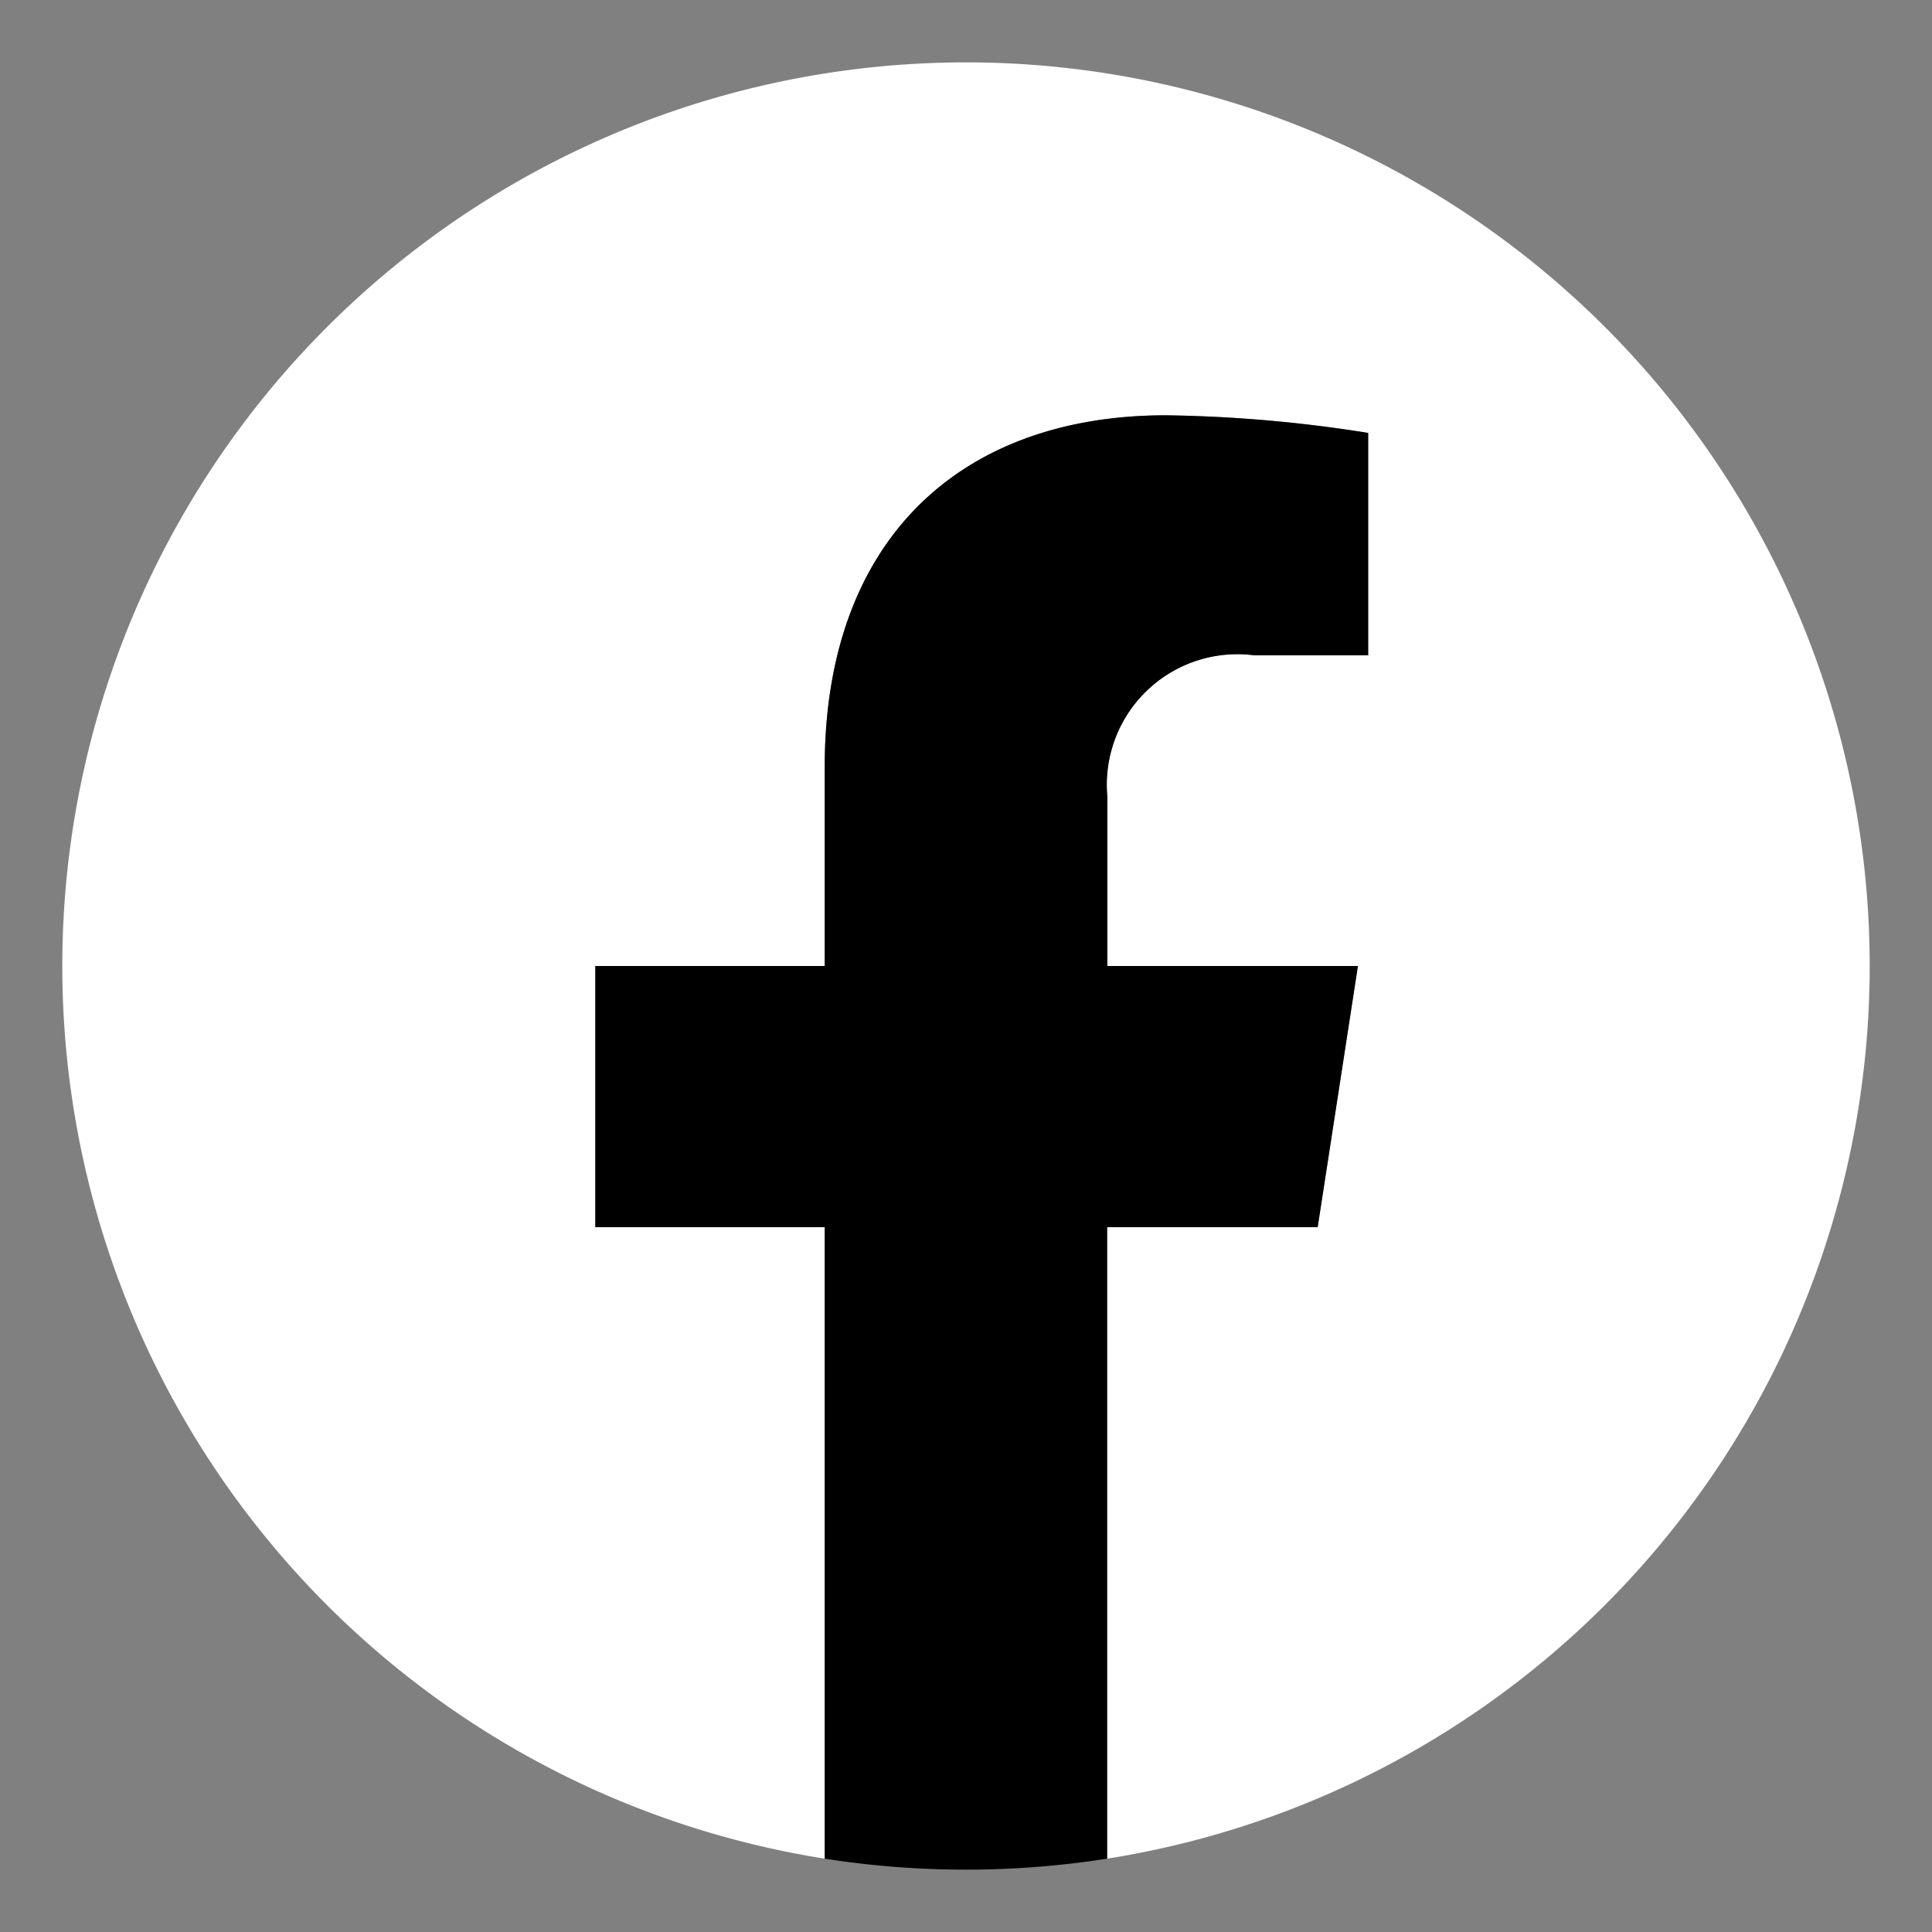
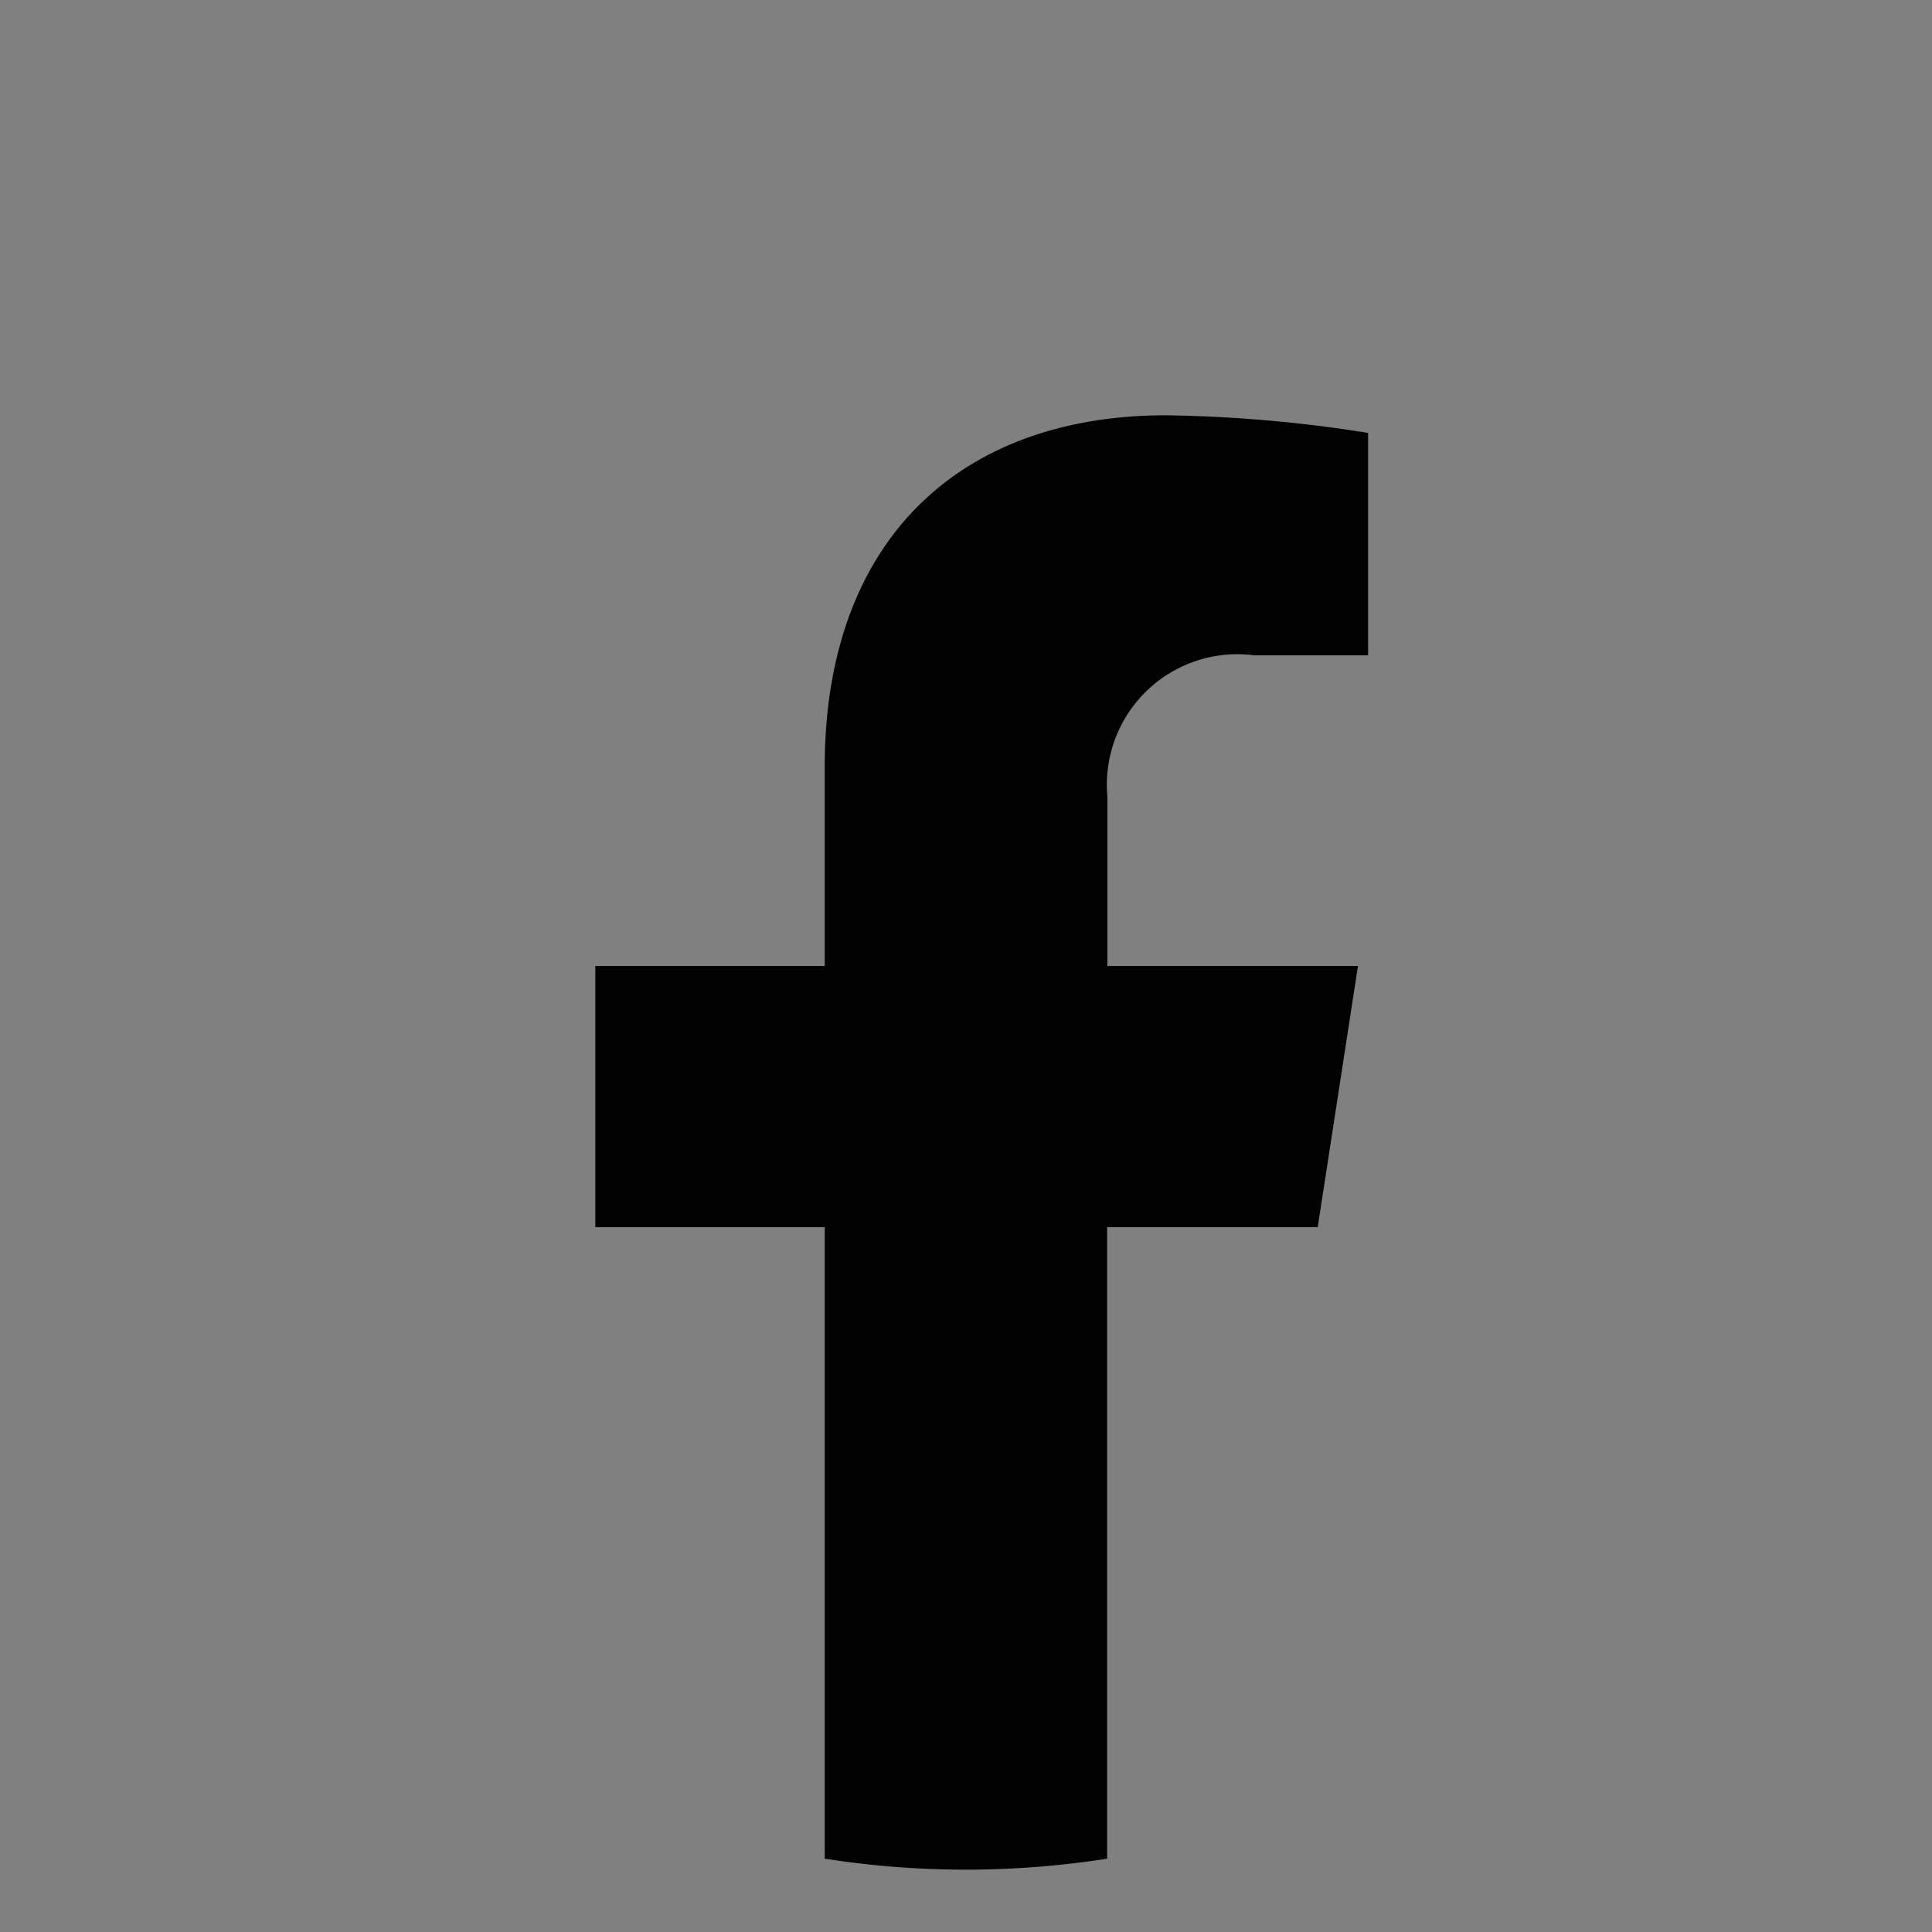
<svg xmlns="http://www.w3.org/2000/svg" id="Facebook--black" width="24" height="24" viewBox="0 0 24 24">
  <rect x="0" y="0" width="24" height="24" fill="#808080" stroke="none" />
  <defs>
    <clipPath id="clip-path">
      <rect id="長方形_611" data-name="長方形 611" width="22.452" height="22.452" fill="#fff" />
    </clipPath>
  </defs>
  <rect id="長方形_608" data-name="長方形 608" width="24" height="24" fill="none" />
  <g id="グループ_7792" data-name="グループ 7792" transform="translate(0.774 0.774)">
    <g id="グループ_7791" data-name="グループ 7791" clip-path="url(#clip-path)">
-       <path id="パス_3295" data-name="パス 3295" d="M22.452,11.226A11.226,11.226,0,1,0,9.472,22.315V14.471H6.621V11.226h2.85V8.753c0-2.813,1.676-4.368,4.24-4.368a17.263,17.263,0,0,1,2.513.219V7.367H14.809A1.622,1.622,0,0,0,12.98,9.12v2.106h3.113l-.5,3.245H12.98v7.844a11.229,11.229,0,0,0,9.472-11.089" fill="#fff" />
      <path id="パス_3296" data-name="パス 3296" d="M310.974,210.086l.5-3.245h-3.113v-2.106a1.622,1.622,0,0,1,1.829-1.753H311.6v-2.763A17.263,17.263,0,0,0,309.09,200c-2.564,0-4.24,1.554-4.24,4.368v2.473H302v3.245h2.85v7.844a11.344,11.344,0,0,0,3.508,0v-7.844Z" transform="translate(-295.379 -195.615)" />
    </g>
  </g>
</svg>